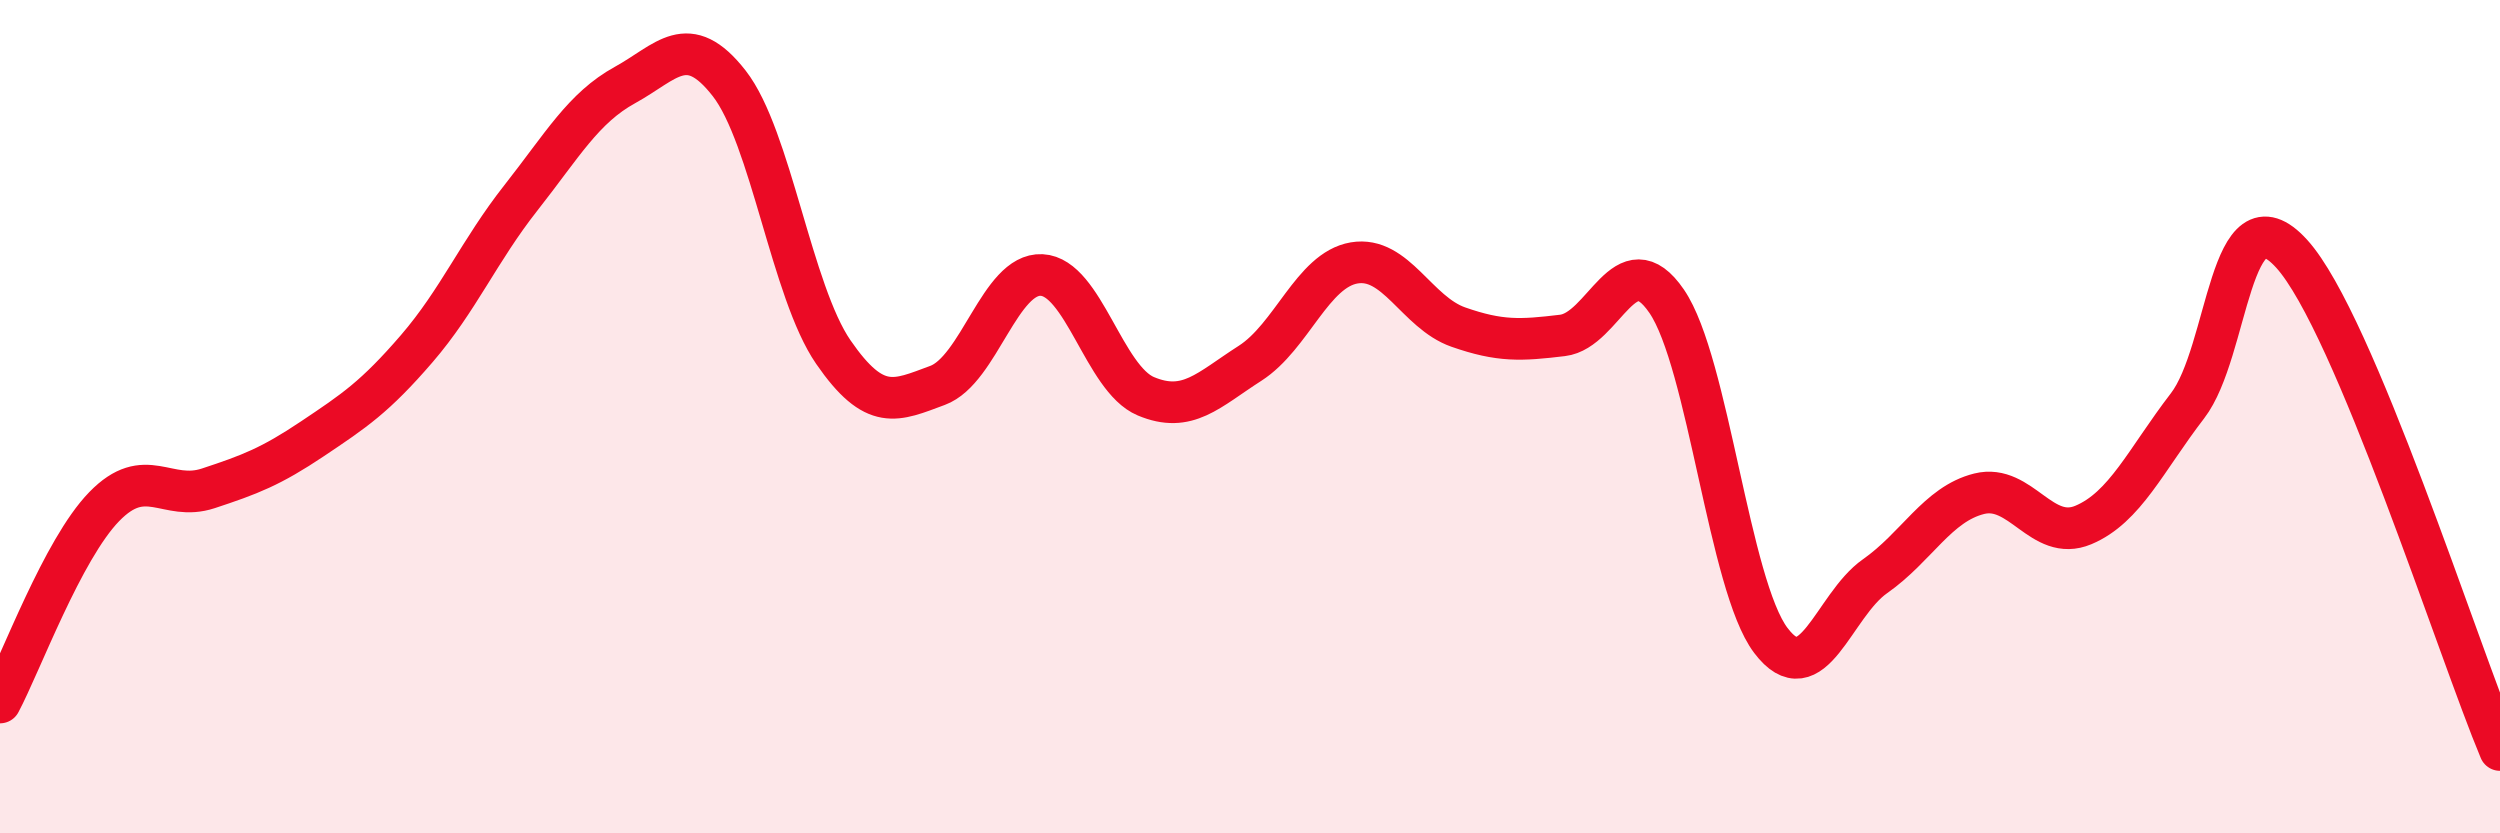
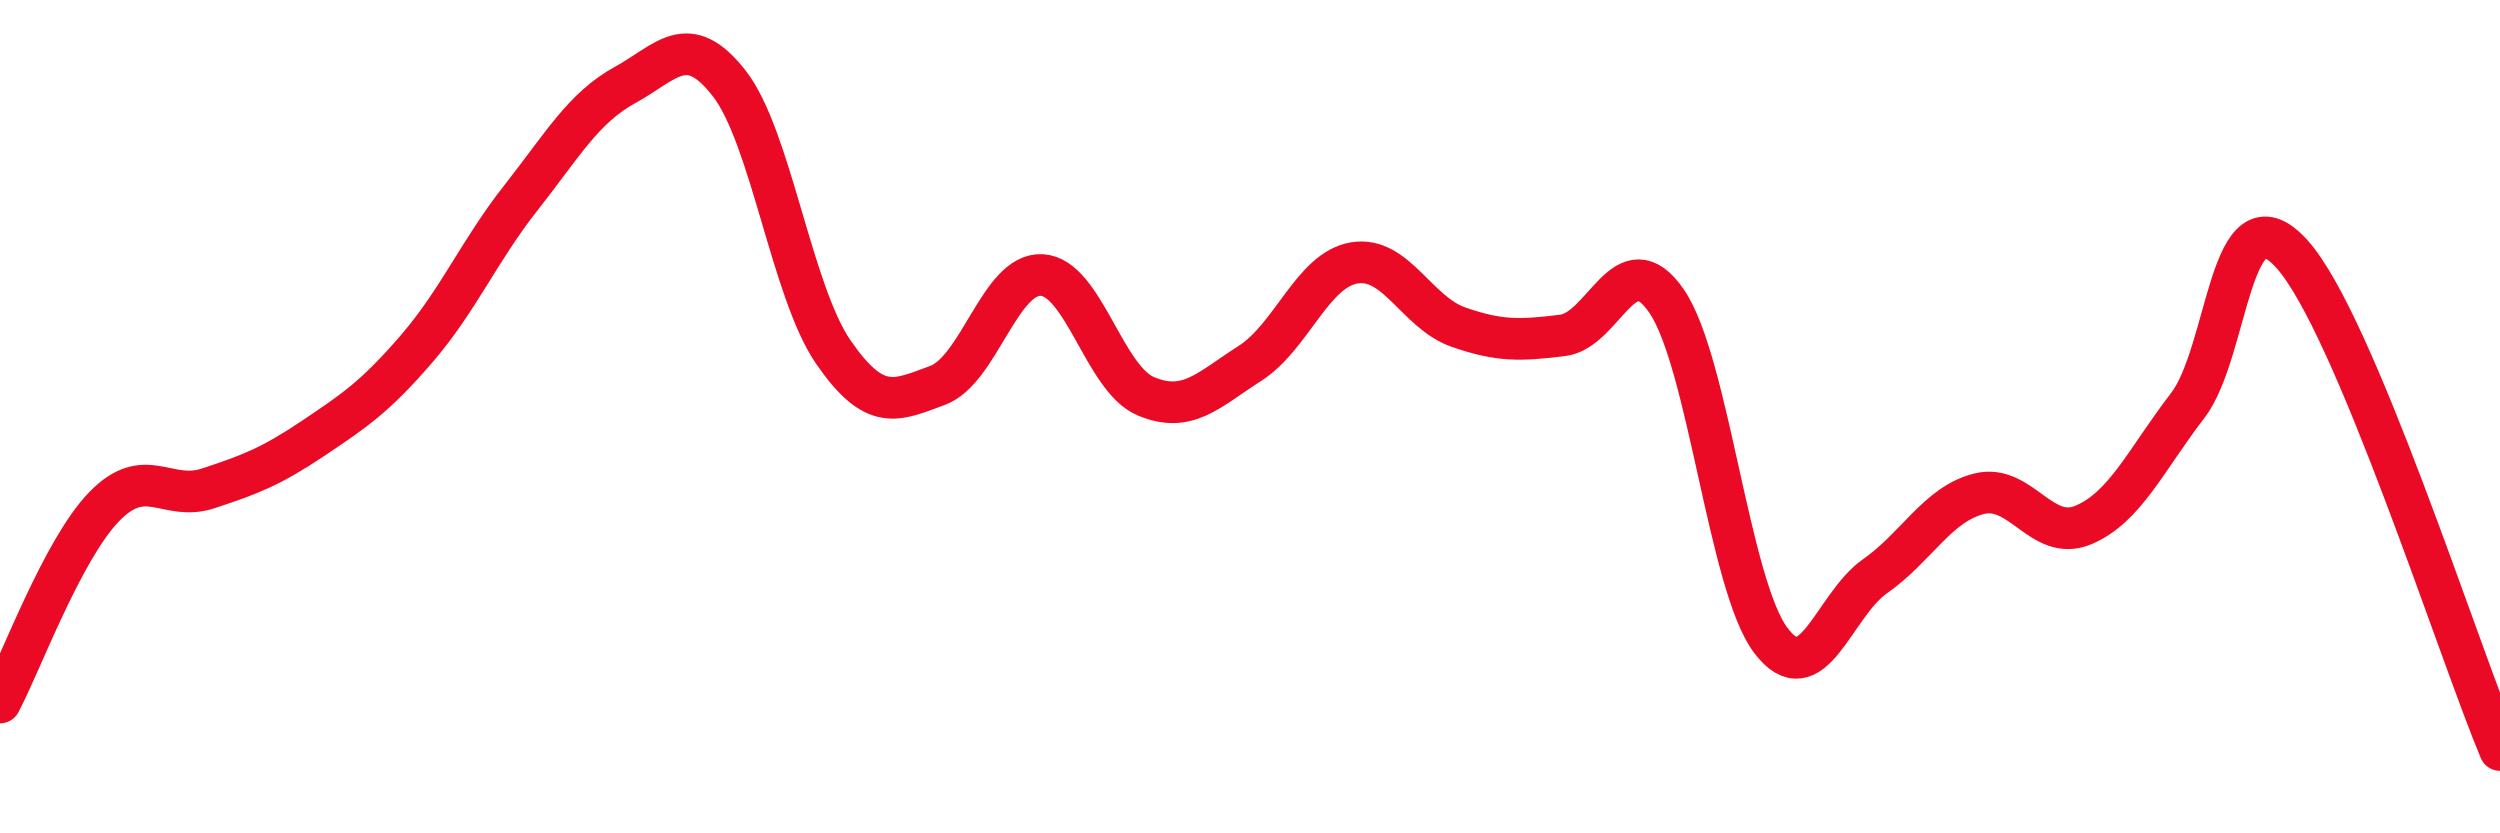
<svg xmlns="http://www.w3.org/2000/svg" width="60" height="20" viewBox="0 0 60 20">
-   <path d="M 0,16.86 C 0.5,15.92 1.5,13.19 2.5,12.16 C 3.5,11.13 4,12.05 5,11.72 C 6,11.39 6.5,11.2 7.5,10.53 C 8.5,9.86 9,9.53 10,8.37 C 11,7.21 11.5,6.02 12.5,4.75 C 13.5,3.48 14,2.59 15,2.04 C 16,1.49 16.5,0.72 17.5,2 C 18.5,3.28 19,7 20,8.45 C 21,9.9 21.5,9.62 22.5,9.25 C 23.5,8.88 24,6.55 25,6.6 C 26,6.65 26.5,9.09 27.5,9.51 C 28.5,9.93 29,9.36 30,8.72 C 31,8.08 31.5,6.48 32.5,6.31 C 33.5,6.14 34,7.5 35,7.85 C 36,8.2 36.5,8.17 37.5,8.05 C 38.5,7.93 39,5.77 40,7.23 C 41,8.69 41.5,14.05 42.5,15.37 C 43.5,16.69 44,14.53 45,13.83 C 46,13.13 46.5,12.1 47.5,11.85 C 48.5,11.6 49,13.02 50,12.6 C 51,12.18 51.5,11.04 52.5,9.74 C 53.5,8.44 53.5,4.44 55,6.09 C 56.5,7.74 59,15.62 60,18L60 20L0 20Z" fill="#EB0A25" opacity="0.1" stroke-linecap="round" stroke-linejoin="round" />
  <path d="M 0,16.86 C 0.5,15.92 1.5,13.19 2.5,12.16 C 3.5,11.13 4,12.05 5,11.72 C 6,11.39 6.5,11.2 7.5,10.53 C 8.5,9.86 9,9.53 10,8.37 C 11,7.21 11.5,6.02 12.5,4.75 C 13.5,3.48 14,2.59 15,2.04 C 16,1.49 16.5,0.72 17.5,2 C 18.5,3.28 19,7 20,8.45 C 21,9.9 21.5,9.62 22.5,9.25 C 23.5,8.88 24,6.55 25,6.6 C 26,6.65 26.5,9.09 27.5,9.51 C 28.5,9.93 29,9.36 30,8.72 C 31,8.08 31.5,6.48 32.5,6.31 C 33.5,6.14 34,7.5 35,7.85 C 36,8.2 36.5,8.17 37.5,8.05 C 38.5,7.93 39,5.77 40,7.23 C 41,8.69 41.5,14.05 42.5,15.37 C 43.5,16.69 44,14.53 45,13.83 C 46,13.13 46.5,12.1 47.5,11.85 C 48.5,11.6 49,13.02 50,12.6 C 51,12.18 51.5,11.04 52.5,9.74 C 53.5,8.44 53.5,4.44 55,6.09 C 56.5,7.74 59,15.62 60,18" stroke="#EB0A25" stroke-width="1" fill="none" stroke-linecap="round" stroke-linejoin="round" />
</svg>